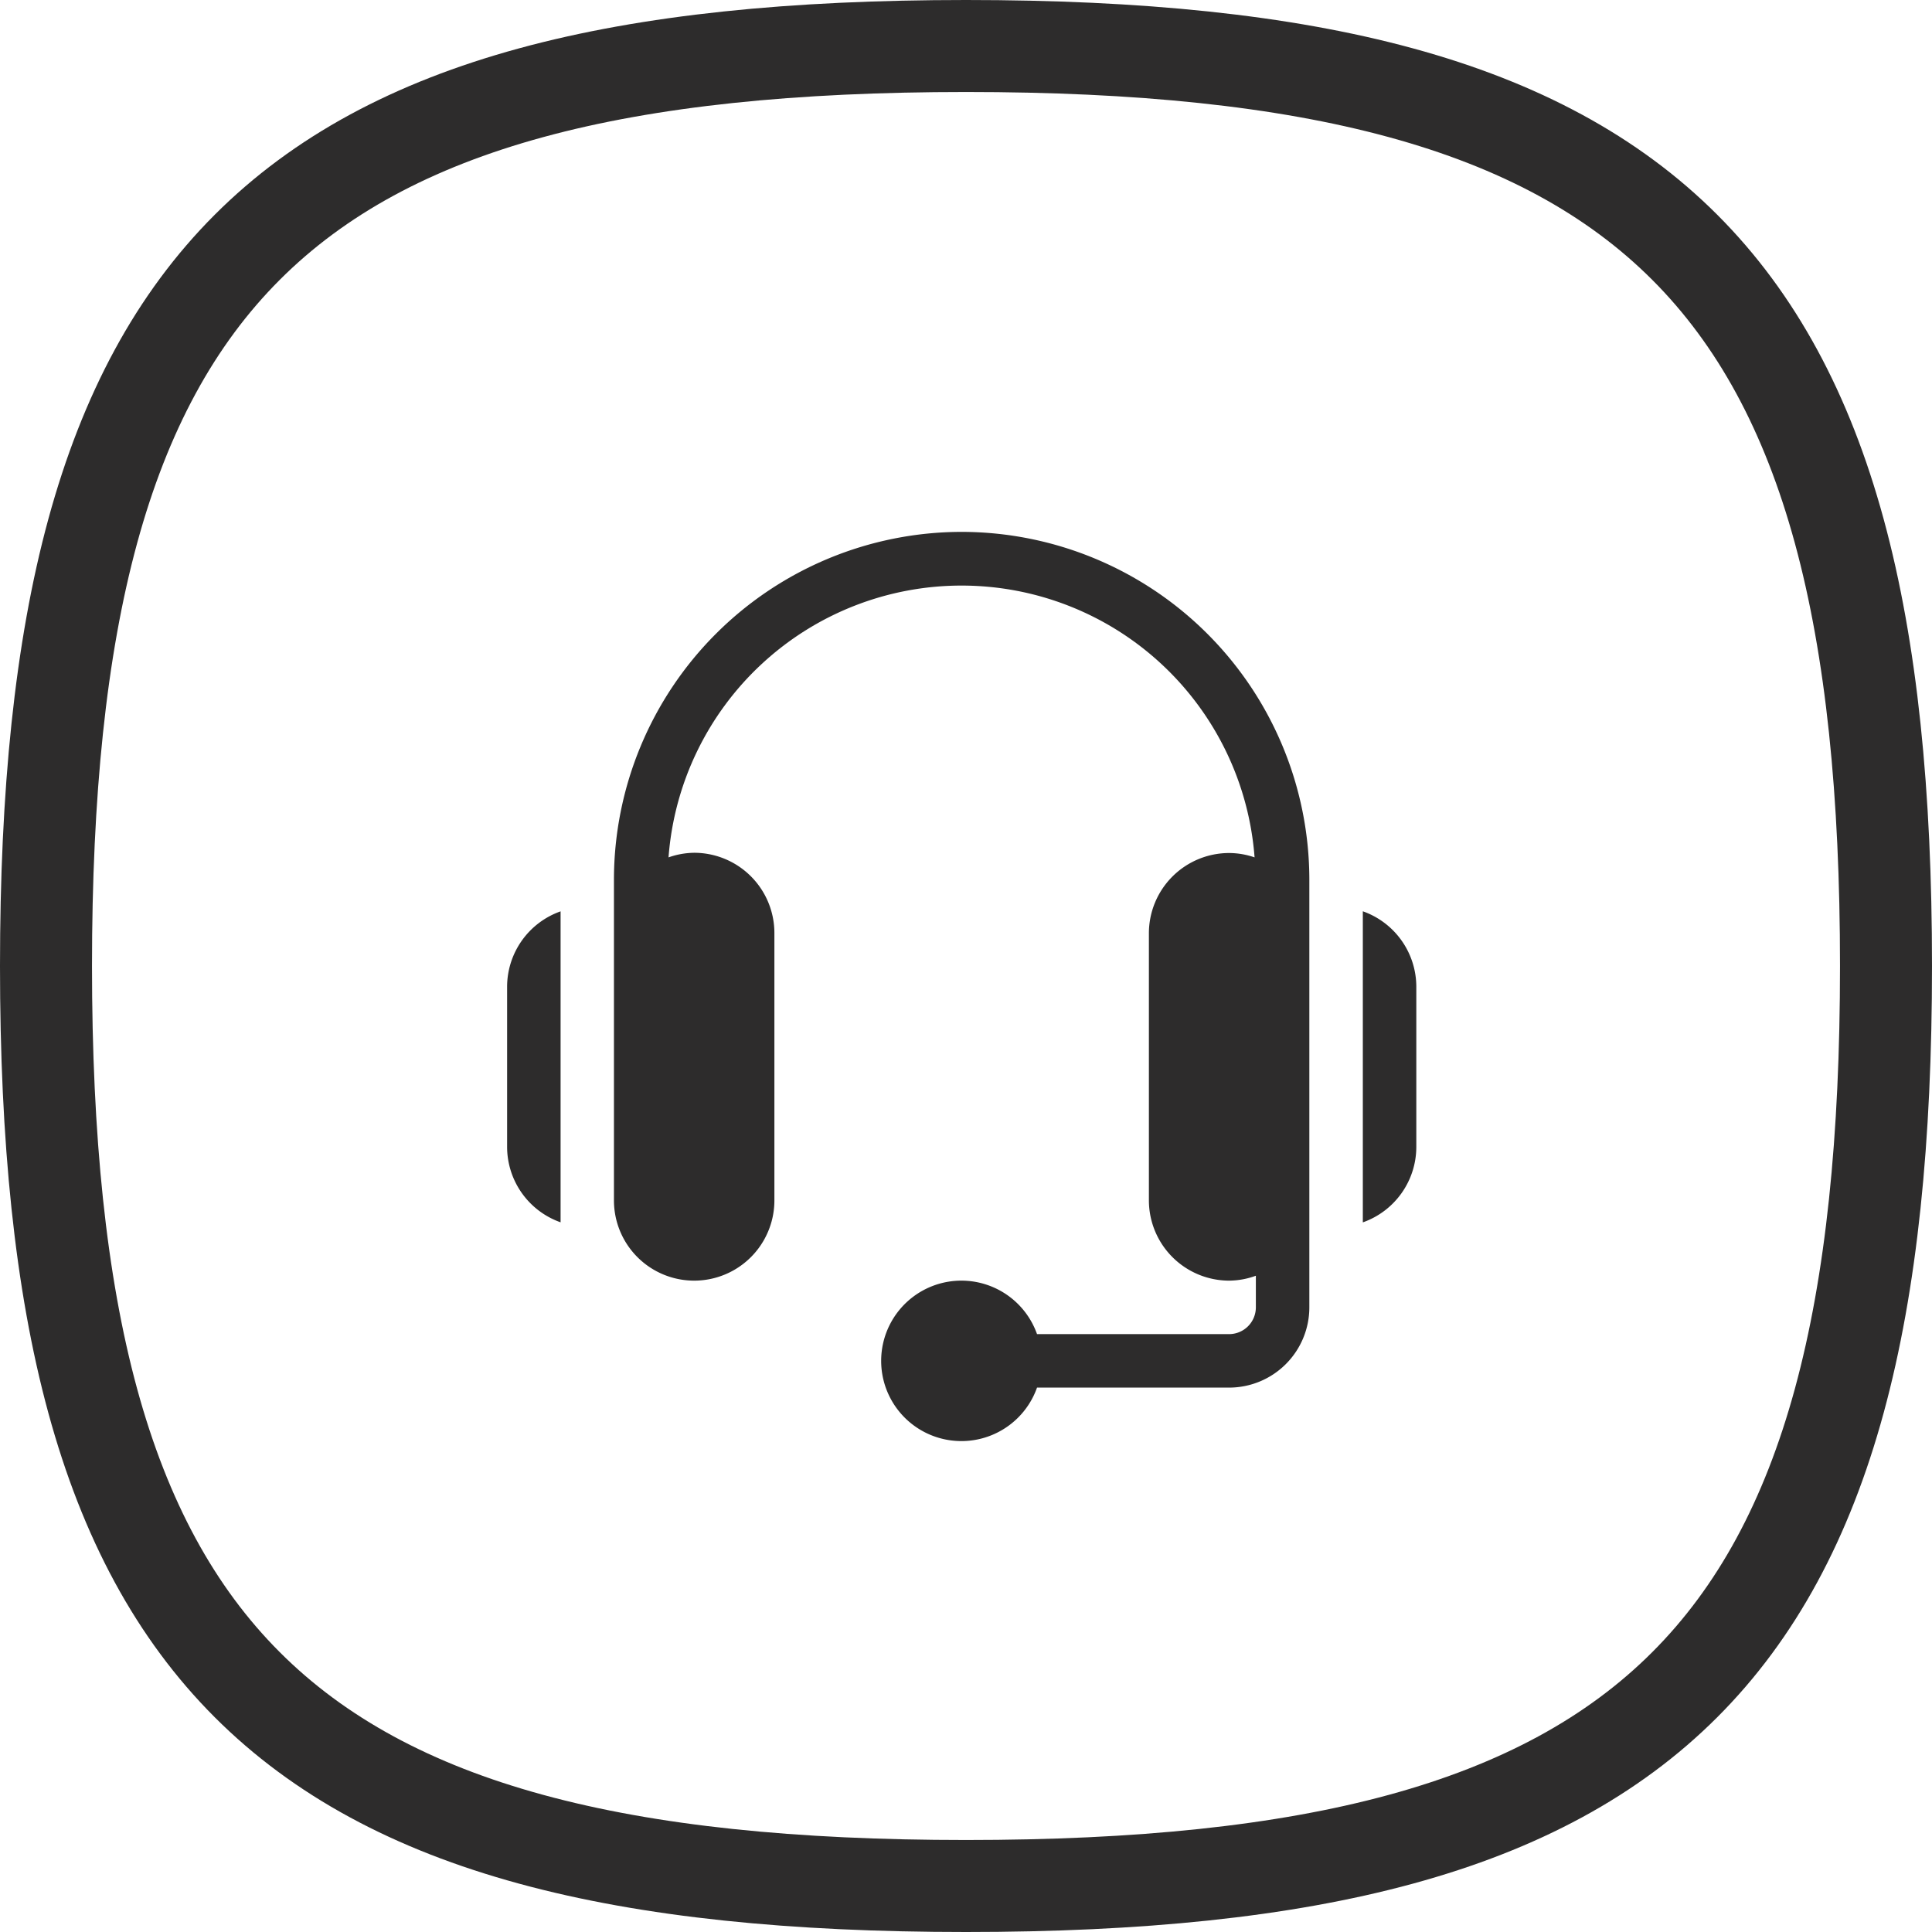
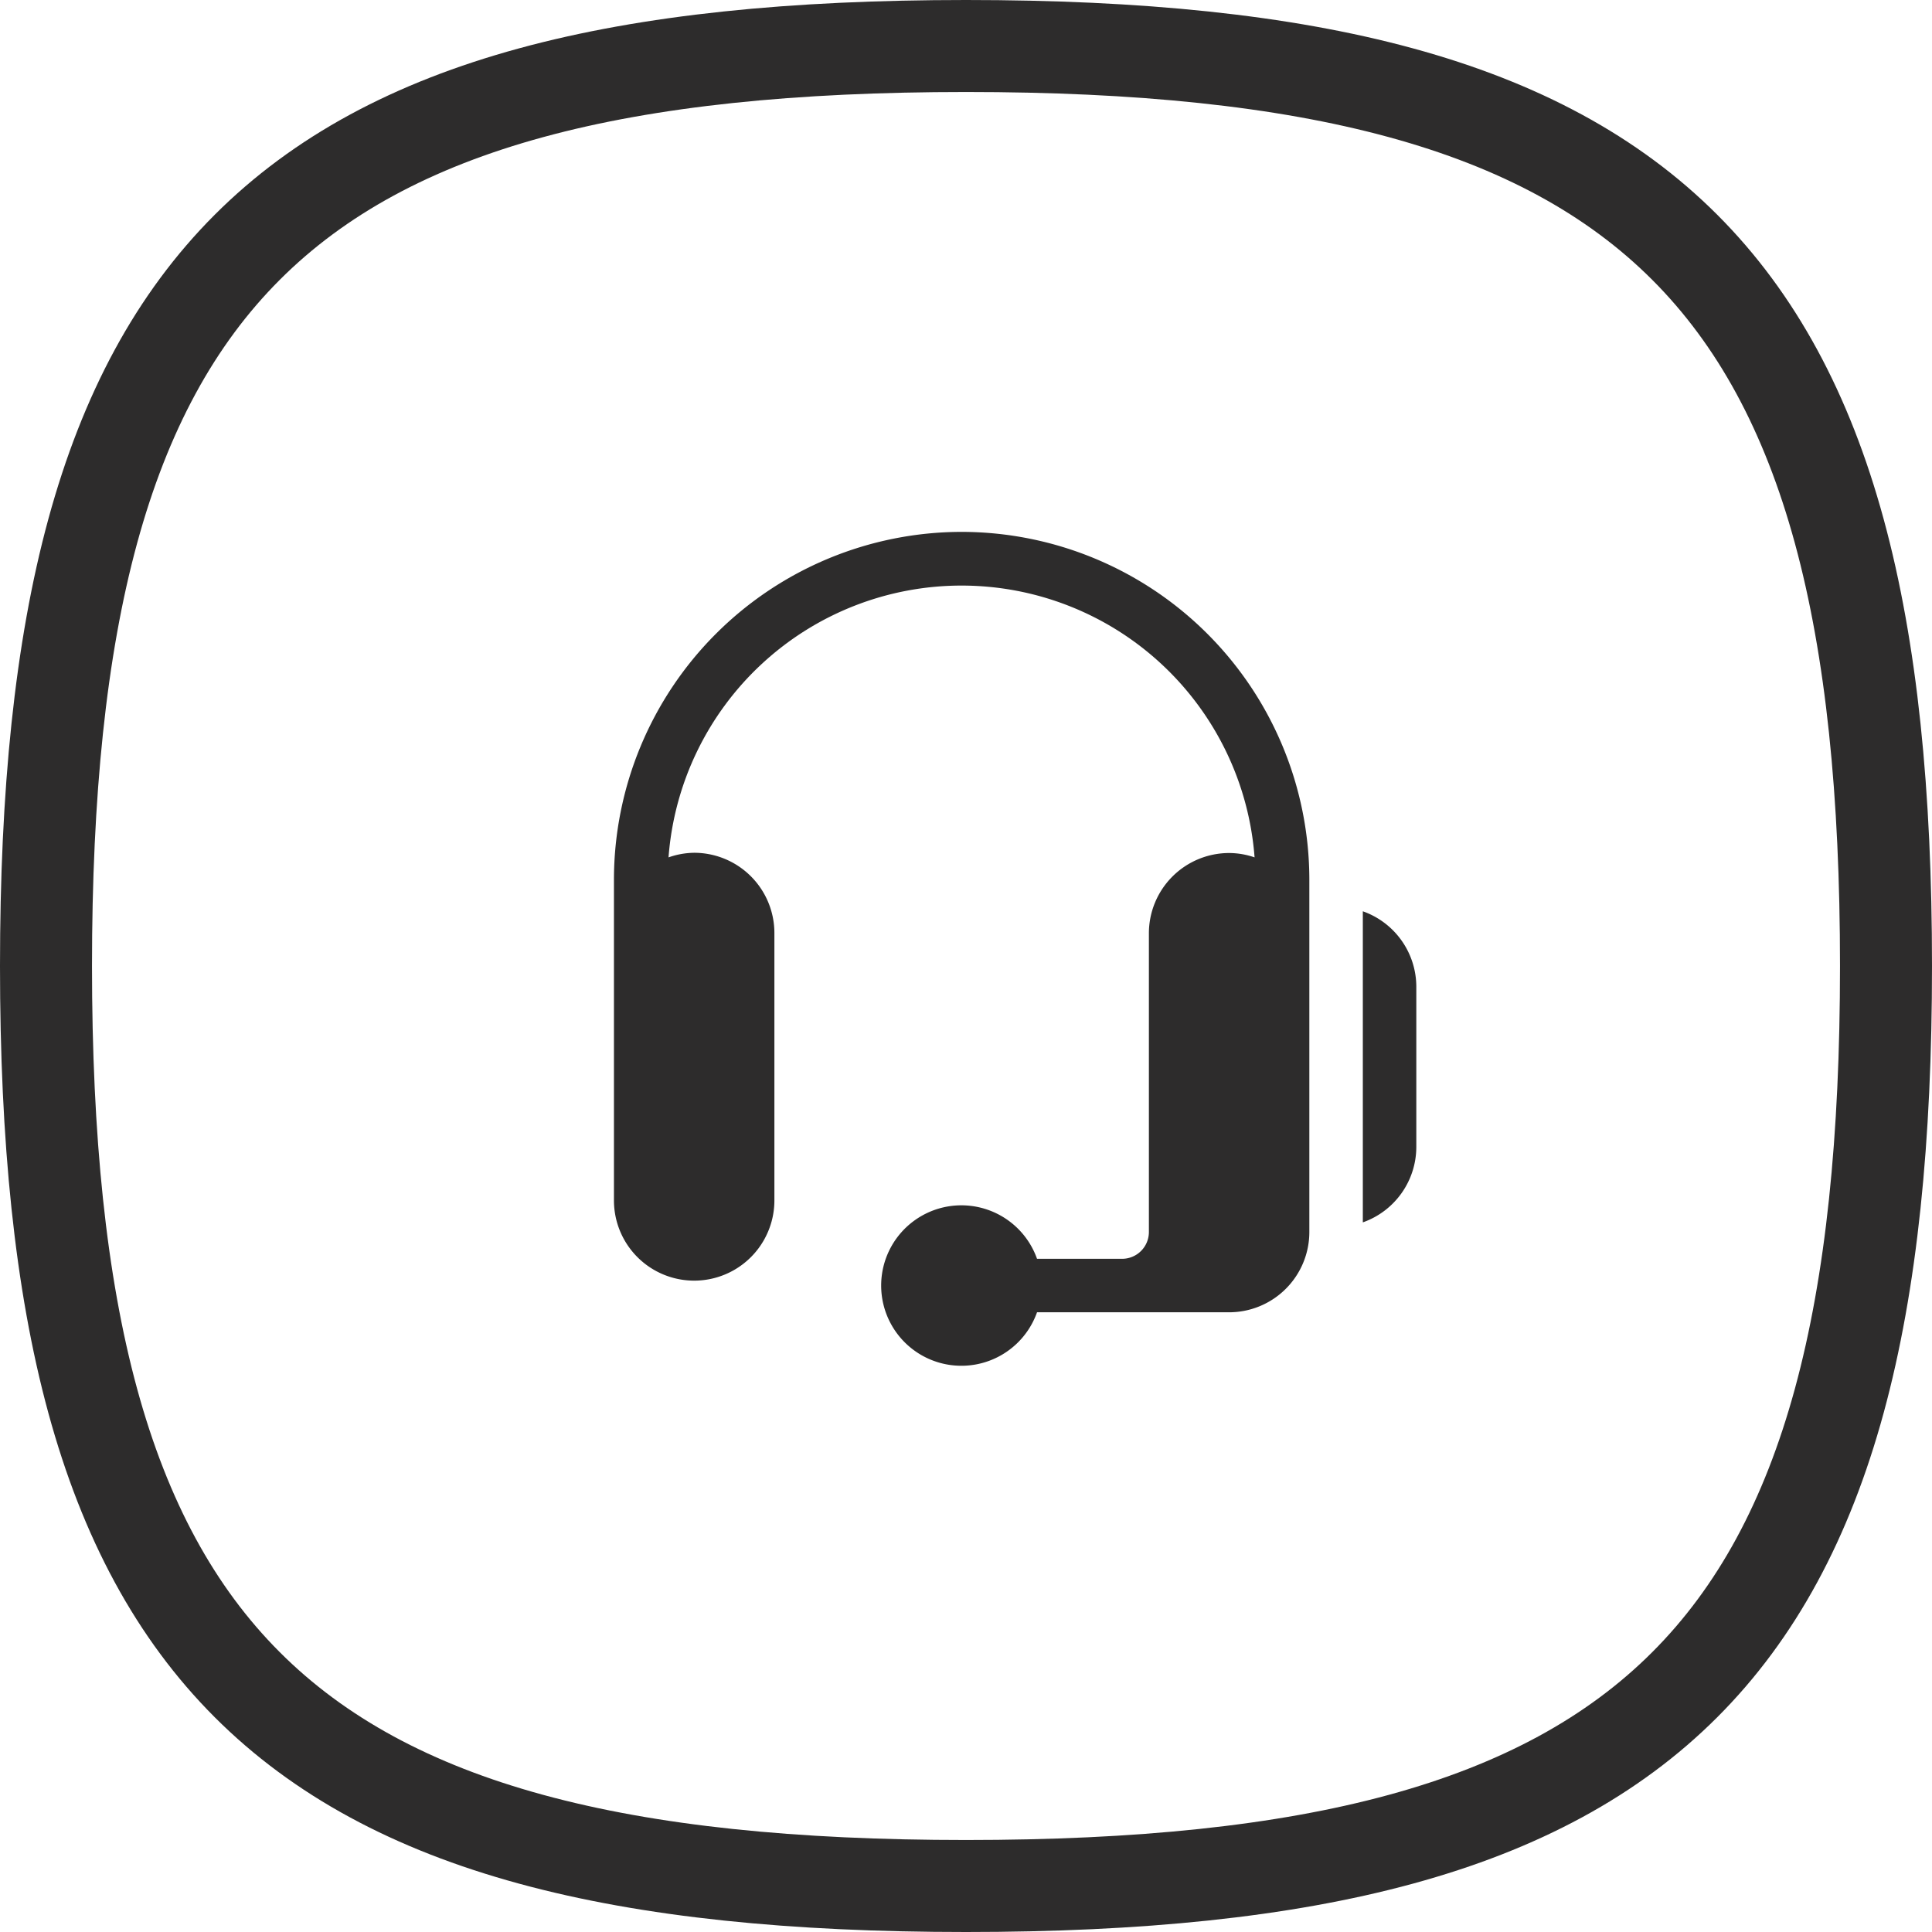
<svg xmlns="http://www.w3.org/2000/svg" width="31.5" height="31.5" viewBox="0 0 31.5 31.5">
  <g id="support" transform="translate(0.75 0.75)">
    <path id="Stroke_4" data-name="Stroke 4" d="M0,15C0,3.751,3.751,0,15,0S30,3.751,30,15,26.249,30,15,30,0,26.249,0,15Z" fill="none" stroke="#2d2c2c" stroke-linecap="round" stroke-linejoin="round" stroke-miterlimit="10" stroke-width="1.5" />
    <g id="Group_1198" data-name="Group 1198" transform="translate(7.518 7.922)">
      <g id="Group_1151" data-name="Group 1151">
        <g id="support_1_" data-name="support (1)" transform="translate(0 0)">
-           <path id="Path_103" data-name="Path 103" d="M65.9,0a5.675,5.675,0,0,0-5.668,5.668V10.9a1.308,1.308,0,1,0,2.616,0V6.54a1.309,1.309,0,0,0-1.308-1.308,1.294,1.294,0,0,0-.418.075,4.791,4.791,0,0,1,9.555,0,1.284,1.284,0,0,0-.417-.071A1.309,1.309,0,0,0,68.954,6.54V10.9a1.31,1.31,0,0,0,1.308,1.308,1.293,1.293,0,0,0,.436-.08v.516a.437.437,0,0,1-.436.436H67.13a1.308,1.308,0,1,0,0,.872h3.132a1.309,1.309,0,0,0,1.308-1.308V5.668A5.675,5.675,0,0,0,65.9,0Zm0,0" transform="translate(-58.49)" fill="#2d2c2c" />
+           <path id="Path_103" data-name="Path 103" d="M65.9,0a5.675,5.675,0,0,0-5.668,5.668V10.9a1.308,1.308,0,1,0,2.616,0V6.54a1.309,1.309,0,0,0-1.308-1.308,1.294,1.294,0,0,0-.418.075,4.791,4.791,0,0,1,9.555,0,1.284,1.284,0,0,0-.417-.071A1.309,1.309,0,0,0,68.954,6.54V10.9v.516a.437.437,0,0,1-.436.436H67.13a1.308,1.308,0,1,0,0,.872h3.132a1.309,1.309,0,0,0,1.308-1.308V5.668A5.675,5.675,0,0,0,65.9,0Zm0,0" transform="translate(-58.49)" fill="#2d2c2c" />
          <path id="Path_104" data-name="Path 104" d="M481.883,213.6v5.071a1.306,1.306,0,0,0,.872-1.228v-2.616a1.306,1.306,0,0,0-.872-1.228Zm0,0" transform="translate(-467.931 -207.413)" fill="#2d2c2c" />
-           <path id="Path_105" data-name="Path 105" d="M0,214.826v2.616a1.306,1.306,0,0,0,.872,1.228V213.6A1.306,1.306,0,0,0,0,214.826Zm0,0" transform="translate(0 -207.413)" fill="#2d2c2c" />
        </g>
      </g>
    </g>
  </g>
</svg>